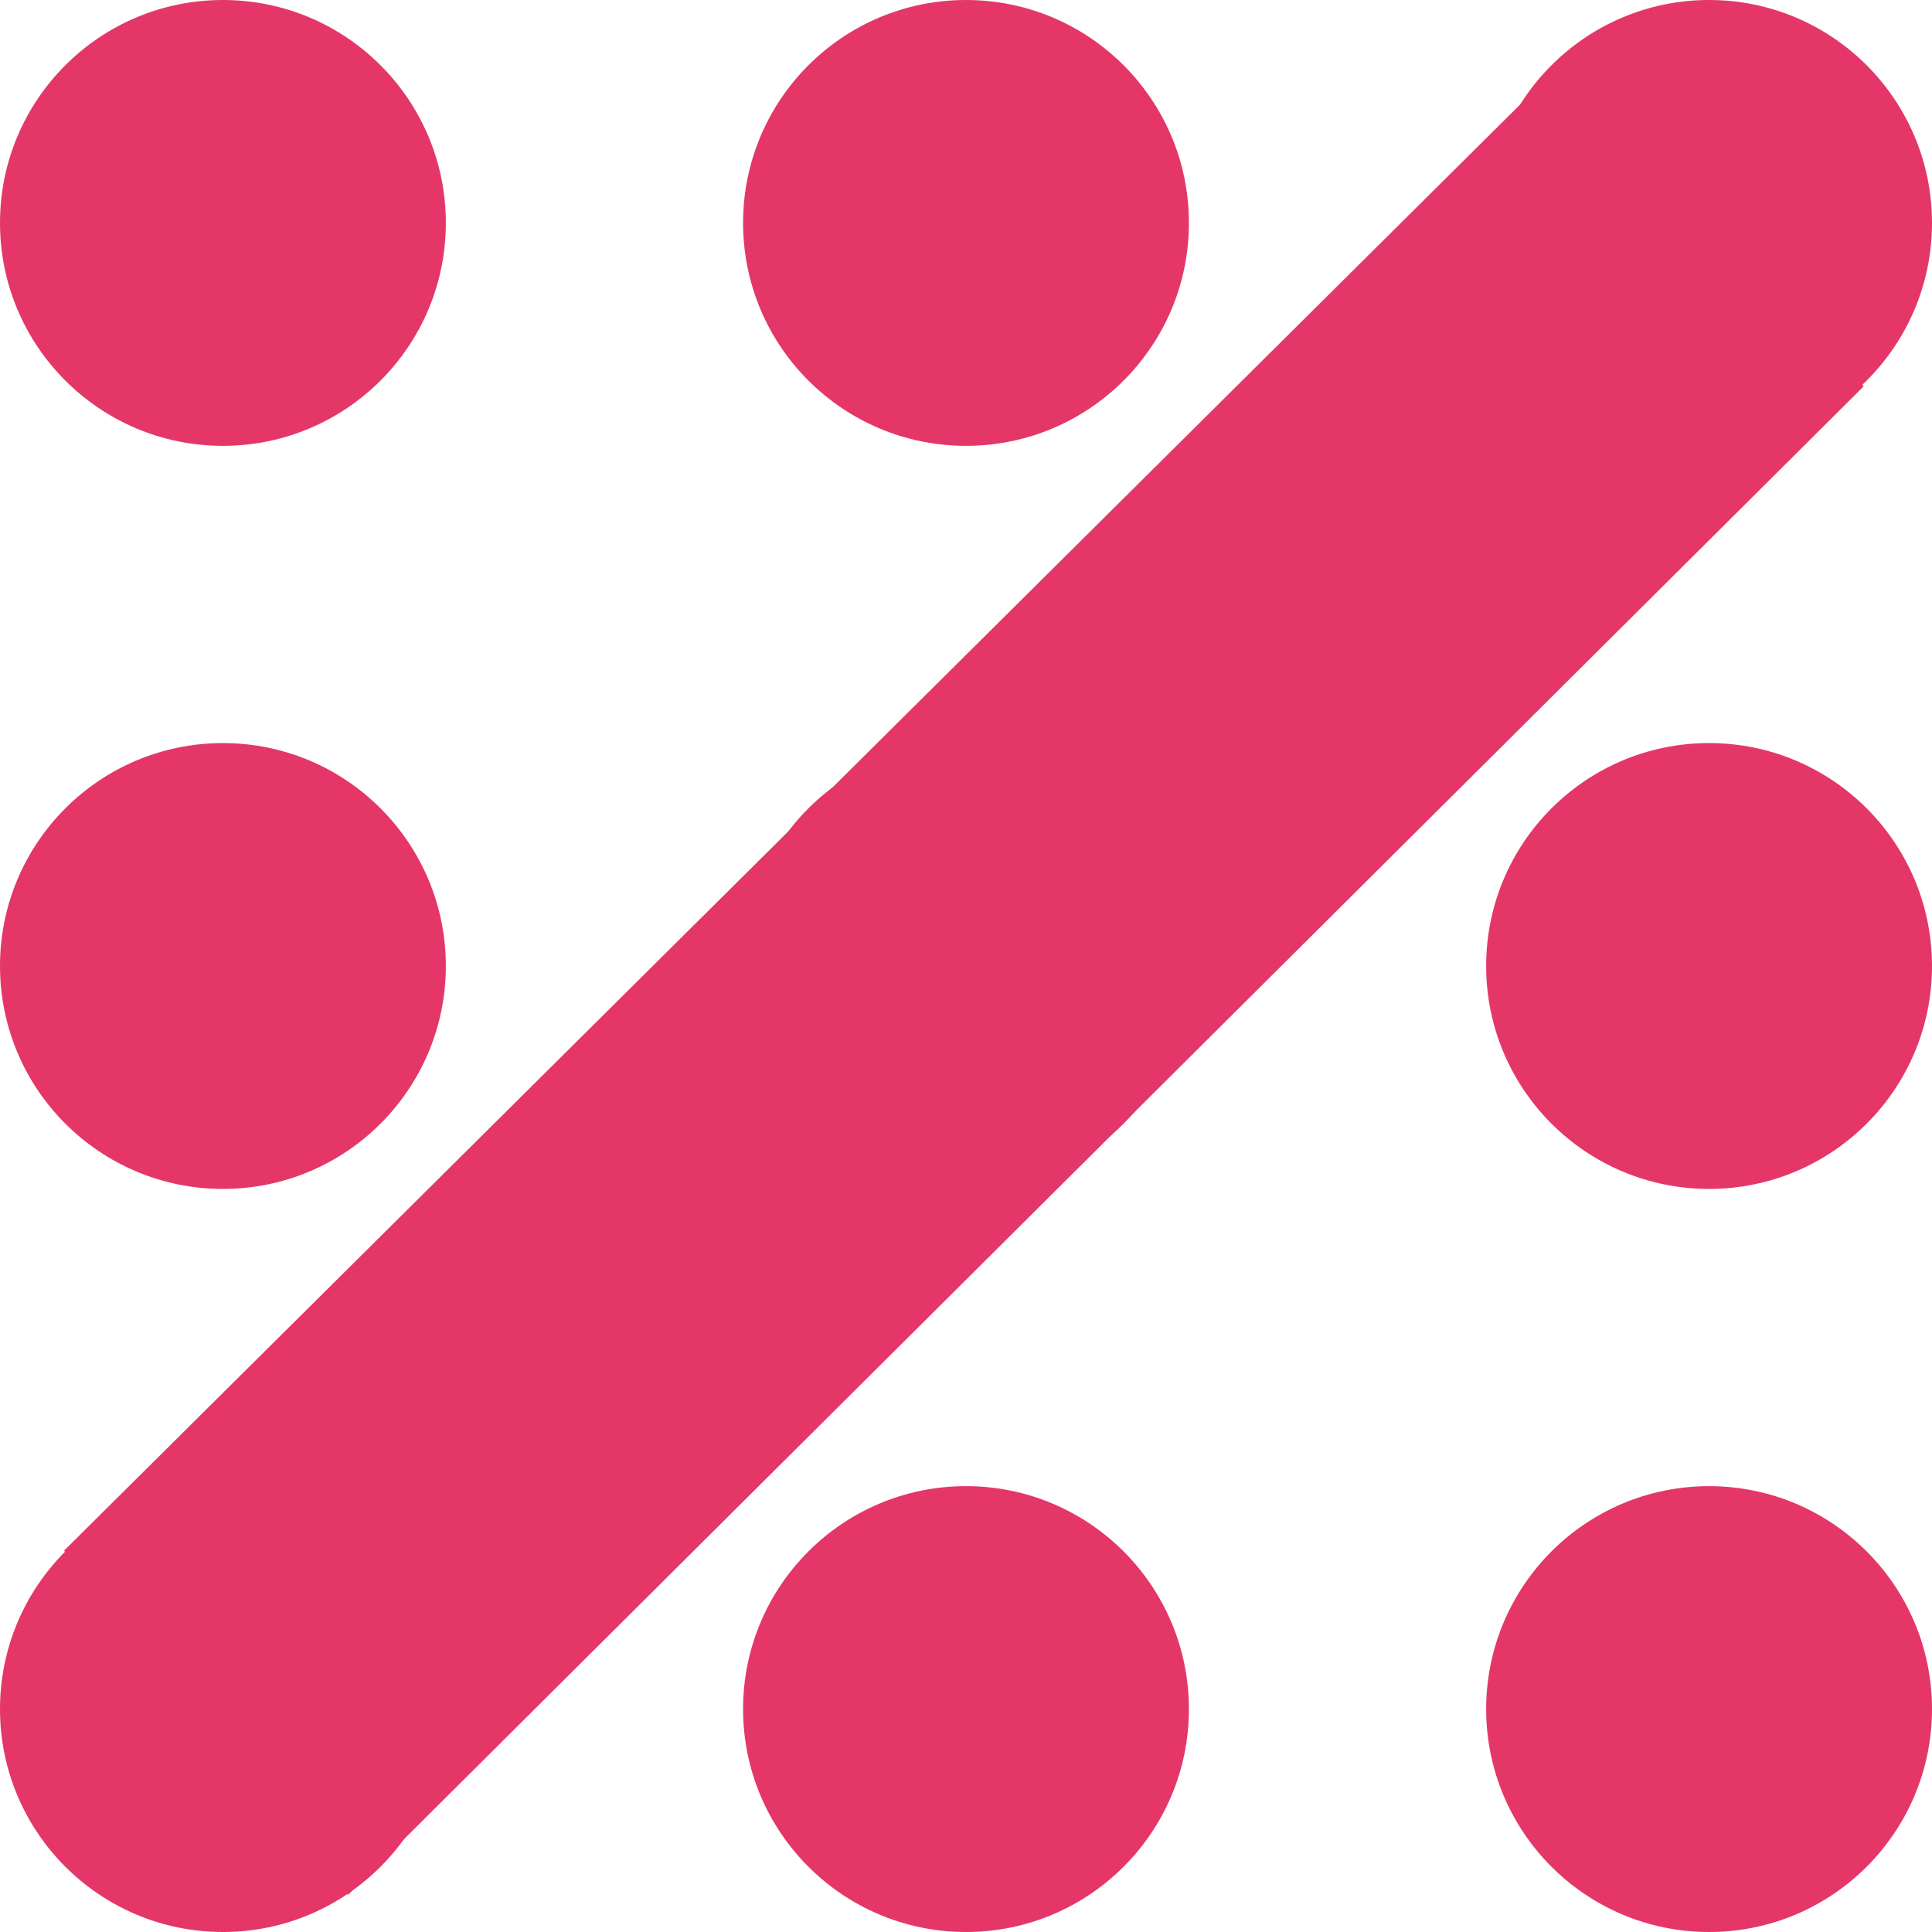
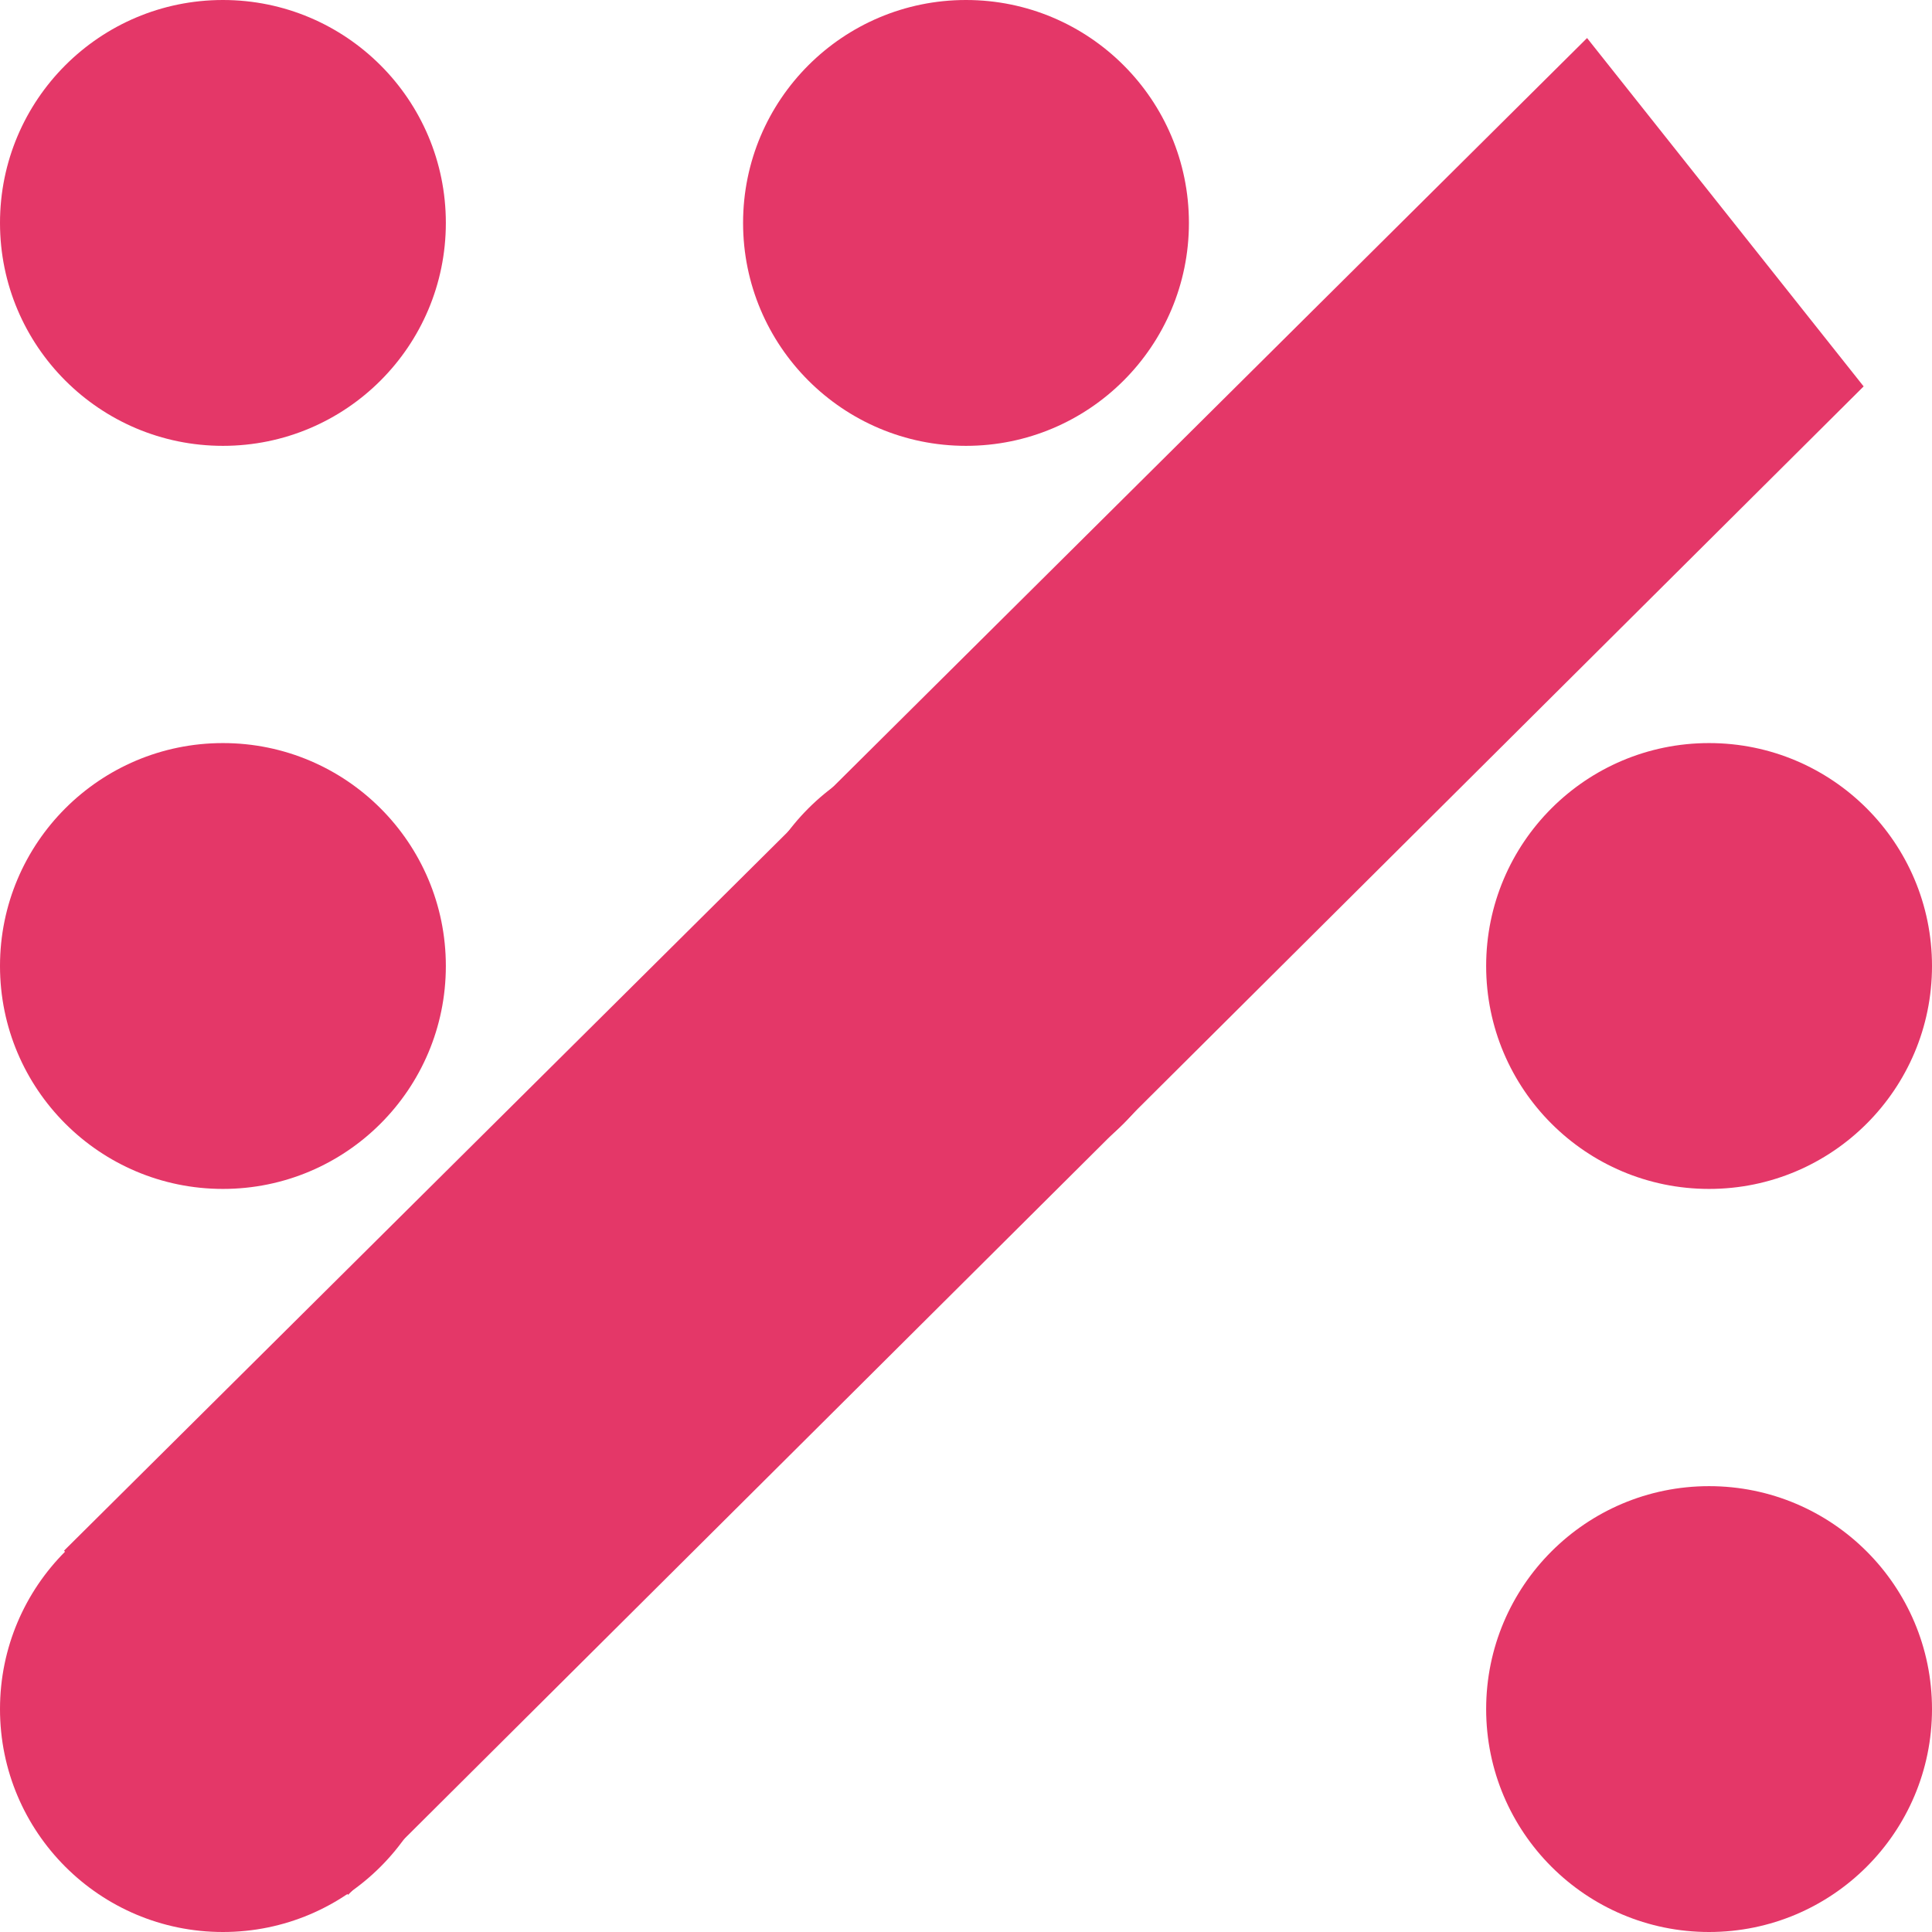
<svg xmlns="http://www.w3.org/2000/svg" width="13" height="13" viewBox="0 0 13 13">
  <g id="Group_5986" data-name="Group 5986" transform="translate(-549 -297)">
    <g id="Group_5954" data-name="Group 5954" transform="translate(377 152)">
      <circle id="Ellipse_2023" data-name="Ellipse 2023" cx="1.5" cy="1.5" r="1.5" transform="translate(172 145)" fill="#e43768" />
      <circle id="Ellipse_2028" data-name="Ellipse 2028" cx="1.5" cy="1.5" r="1.5" transform="translate(172 150)" fill="#e43768" />
      <circle id="Ellipse_2031" data-name="Ellipse 2031" cx="1.5" cy="1.5" r="1.5" transform="translate(172 155)" fill="#e43768" />
      <circle id="Ellipse_2024" data-name="Ellipse 2024" cx="1.5" cy="1.5" r="1.5" transform="translate(177 145)" fill="#e43768" />
      <circle id="Ellipse_2027" data-name="Ellipse 2027" cx="1.5" cy="1.5" r="1.5" transform="translate(177 150)" fill="#e43768" />
-       <circle id="Ellipse_2030" data-name="Ellipse 2030" cx="1.5" cy="1.5" r="1.5" transform="translate(177 155)" fill="#e43768" />
-       <circle id="Ellipse_2025" data-name="Ellipse 2025" cx="1.5" cy="1.5" r="1.5" transform="translate(182 145)" fill="#e43768" />
      <circle id="Ellipse_2026" data-name="Ellipse 2026" cx="1.5" cy="1.5" r="1.5" transform="translate(182 150)" fill="#e43768" />
      <circle id="Ellipse_2029" data-name="Ellipse 2029" cx="1.5" cy="1.5" r="1.5" transform="translate(182 155)" fill="#e43768" />
      <path id="Path_9219" data-name="Path 9219" d="M-.569.434,9.679-9.744,11.54-7.4,1.342,2.75Z" transform="translate(173 155)" fill="#e43768" />
    </g>
  </g>
</svg>